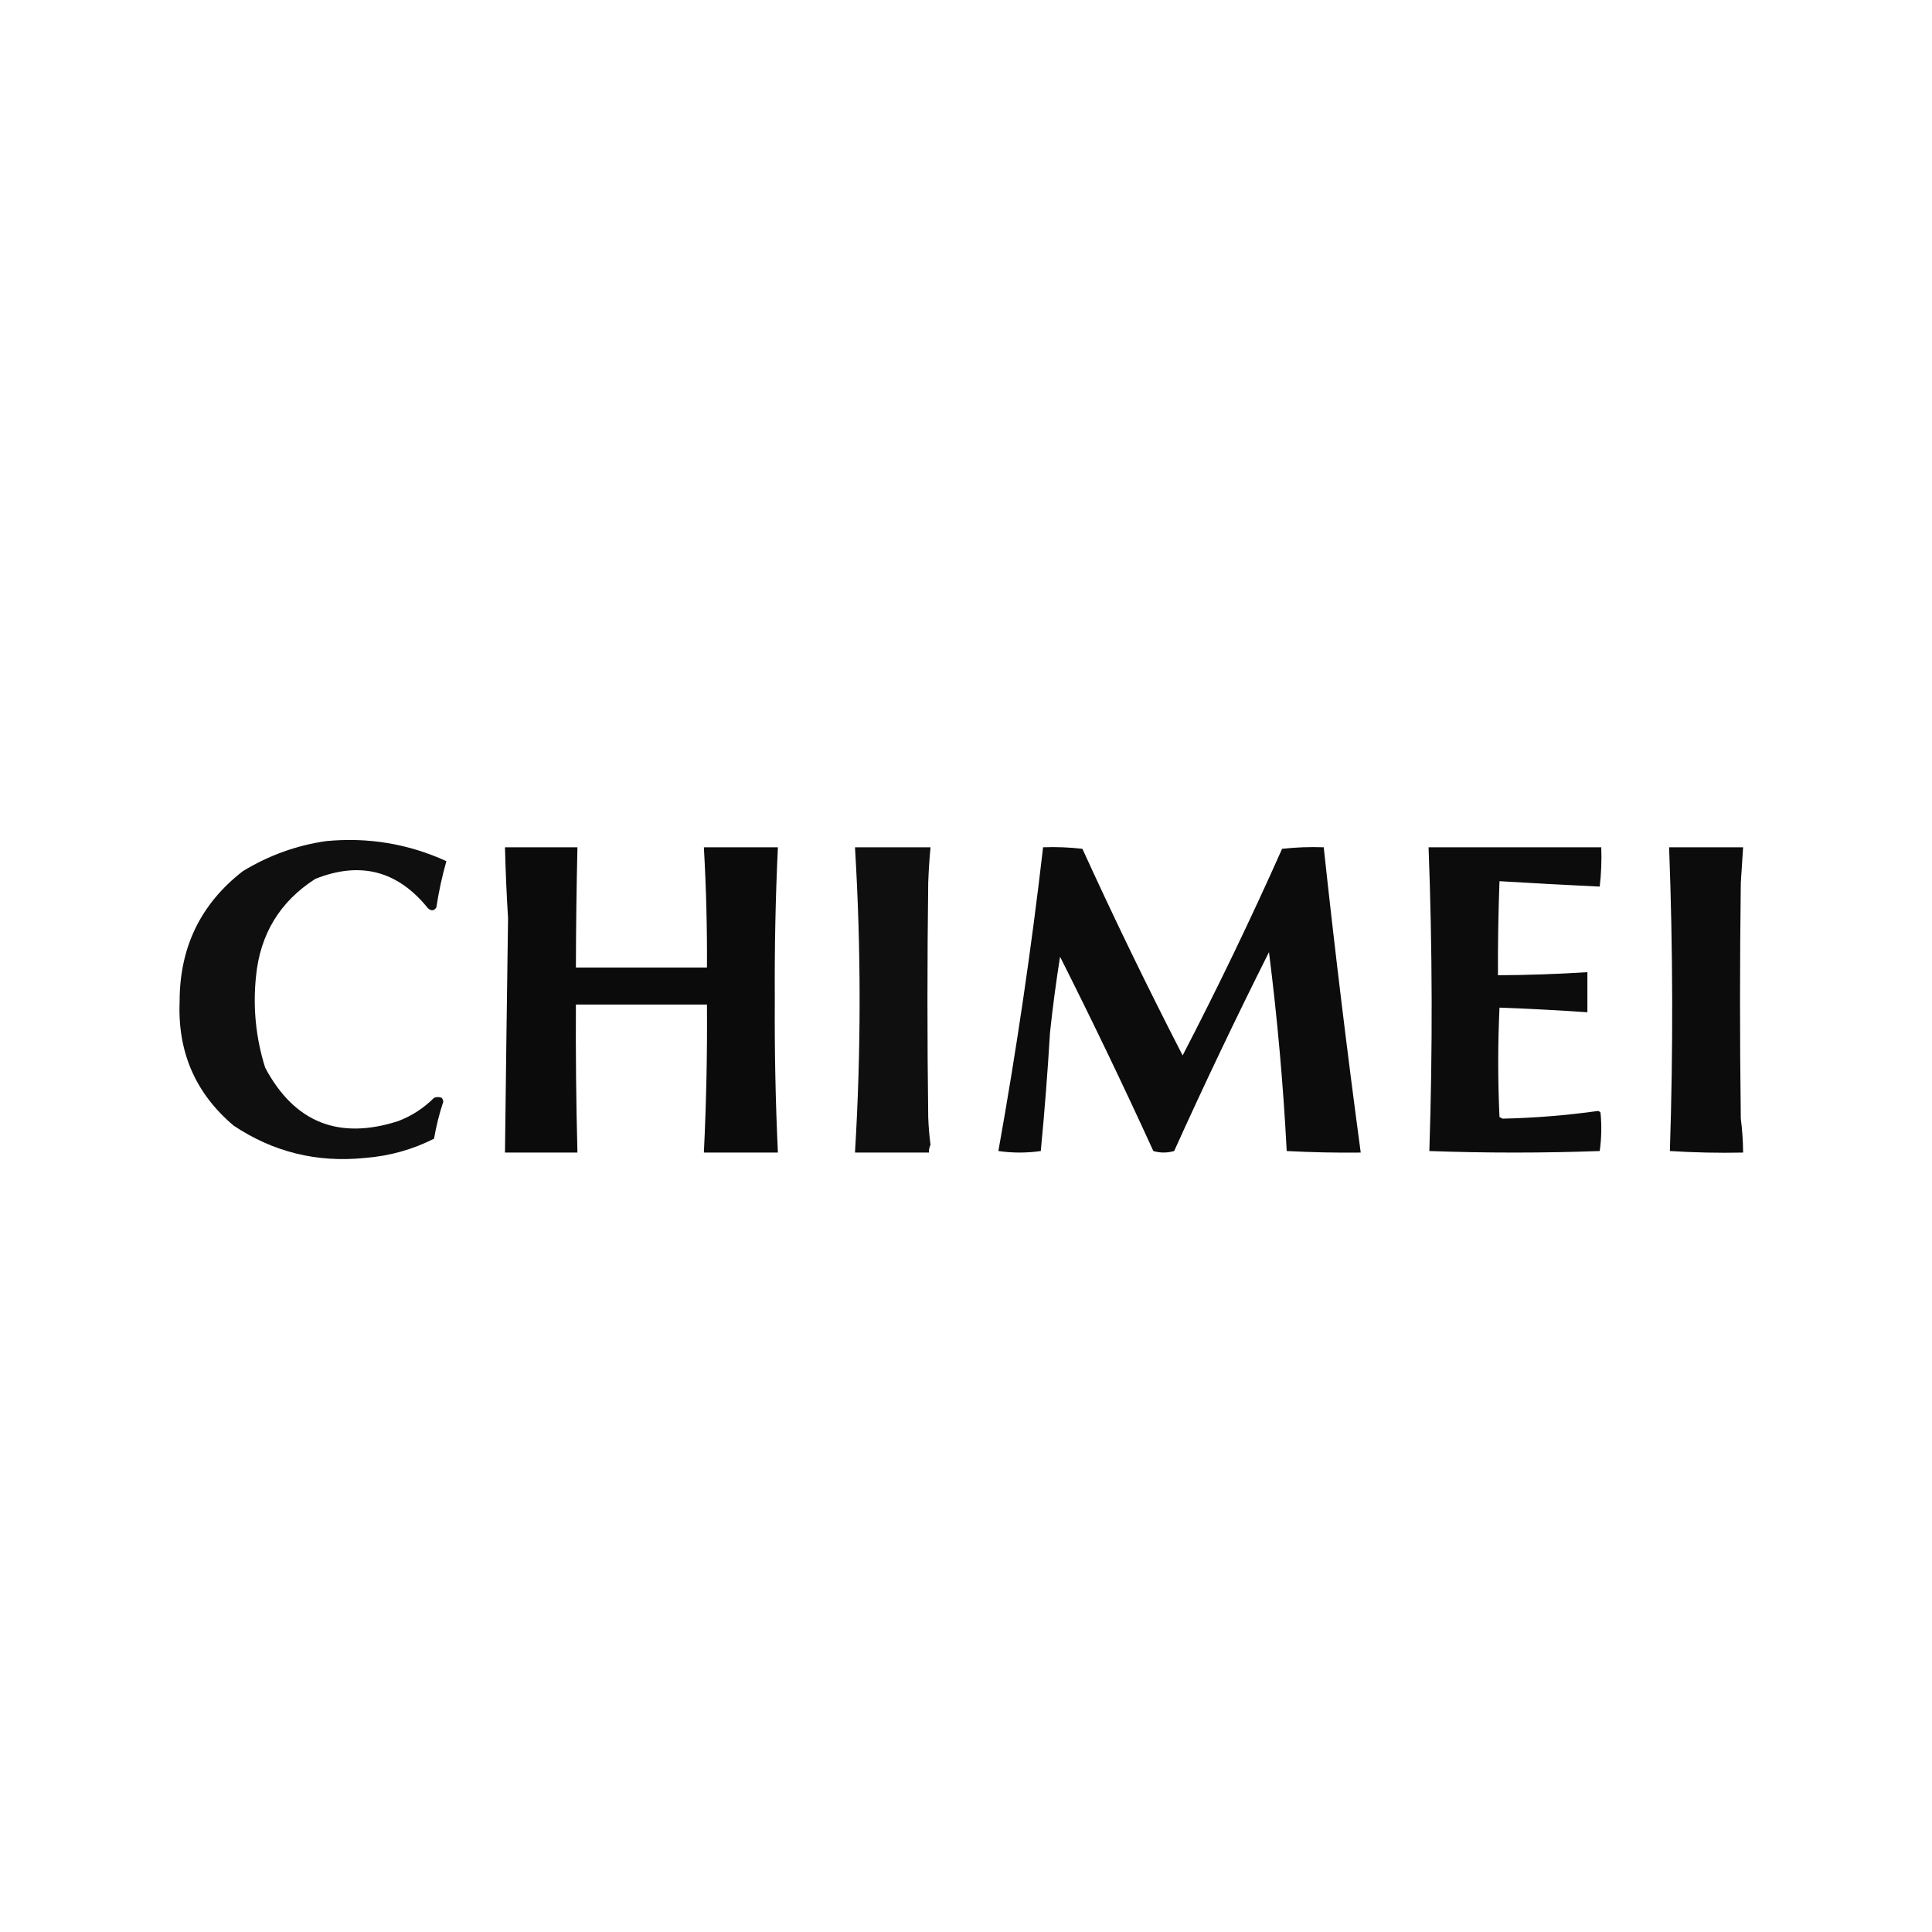
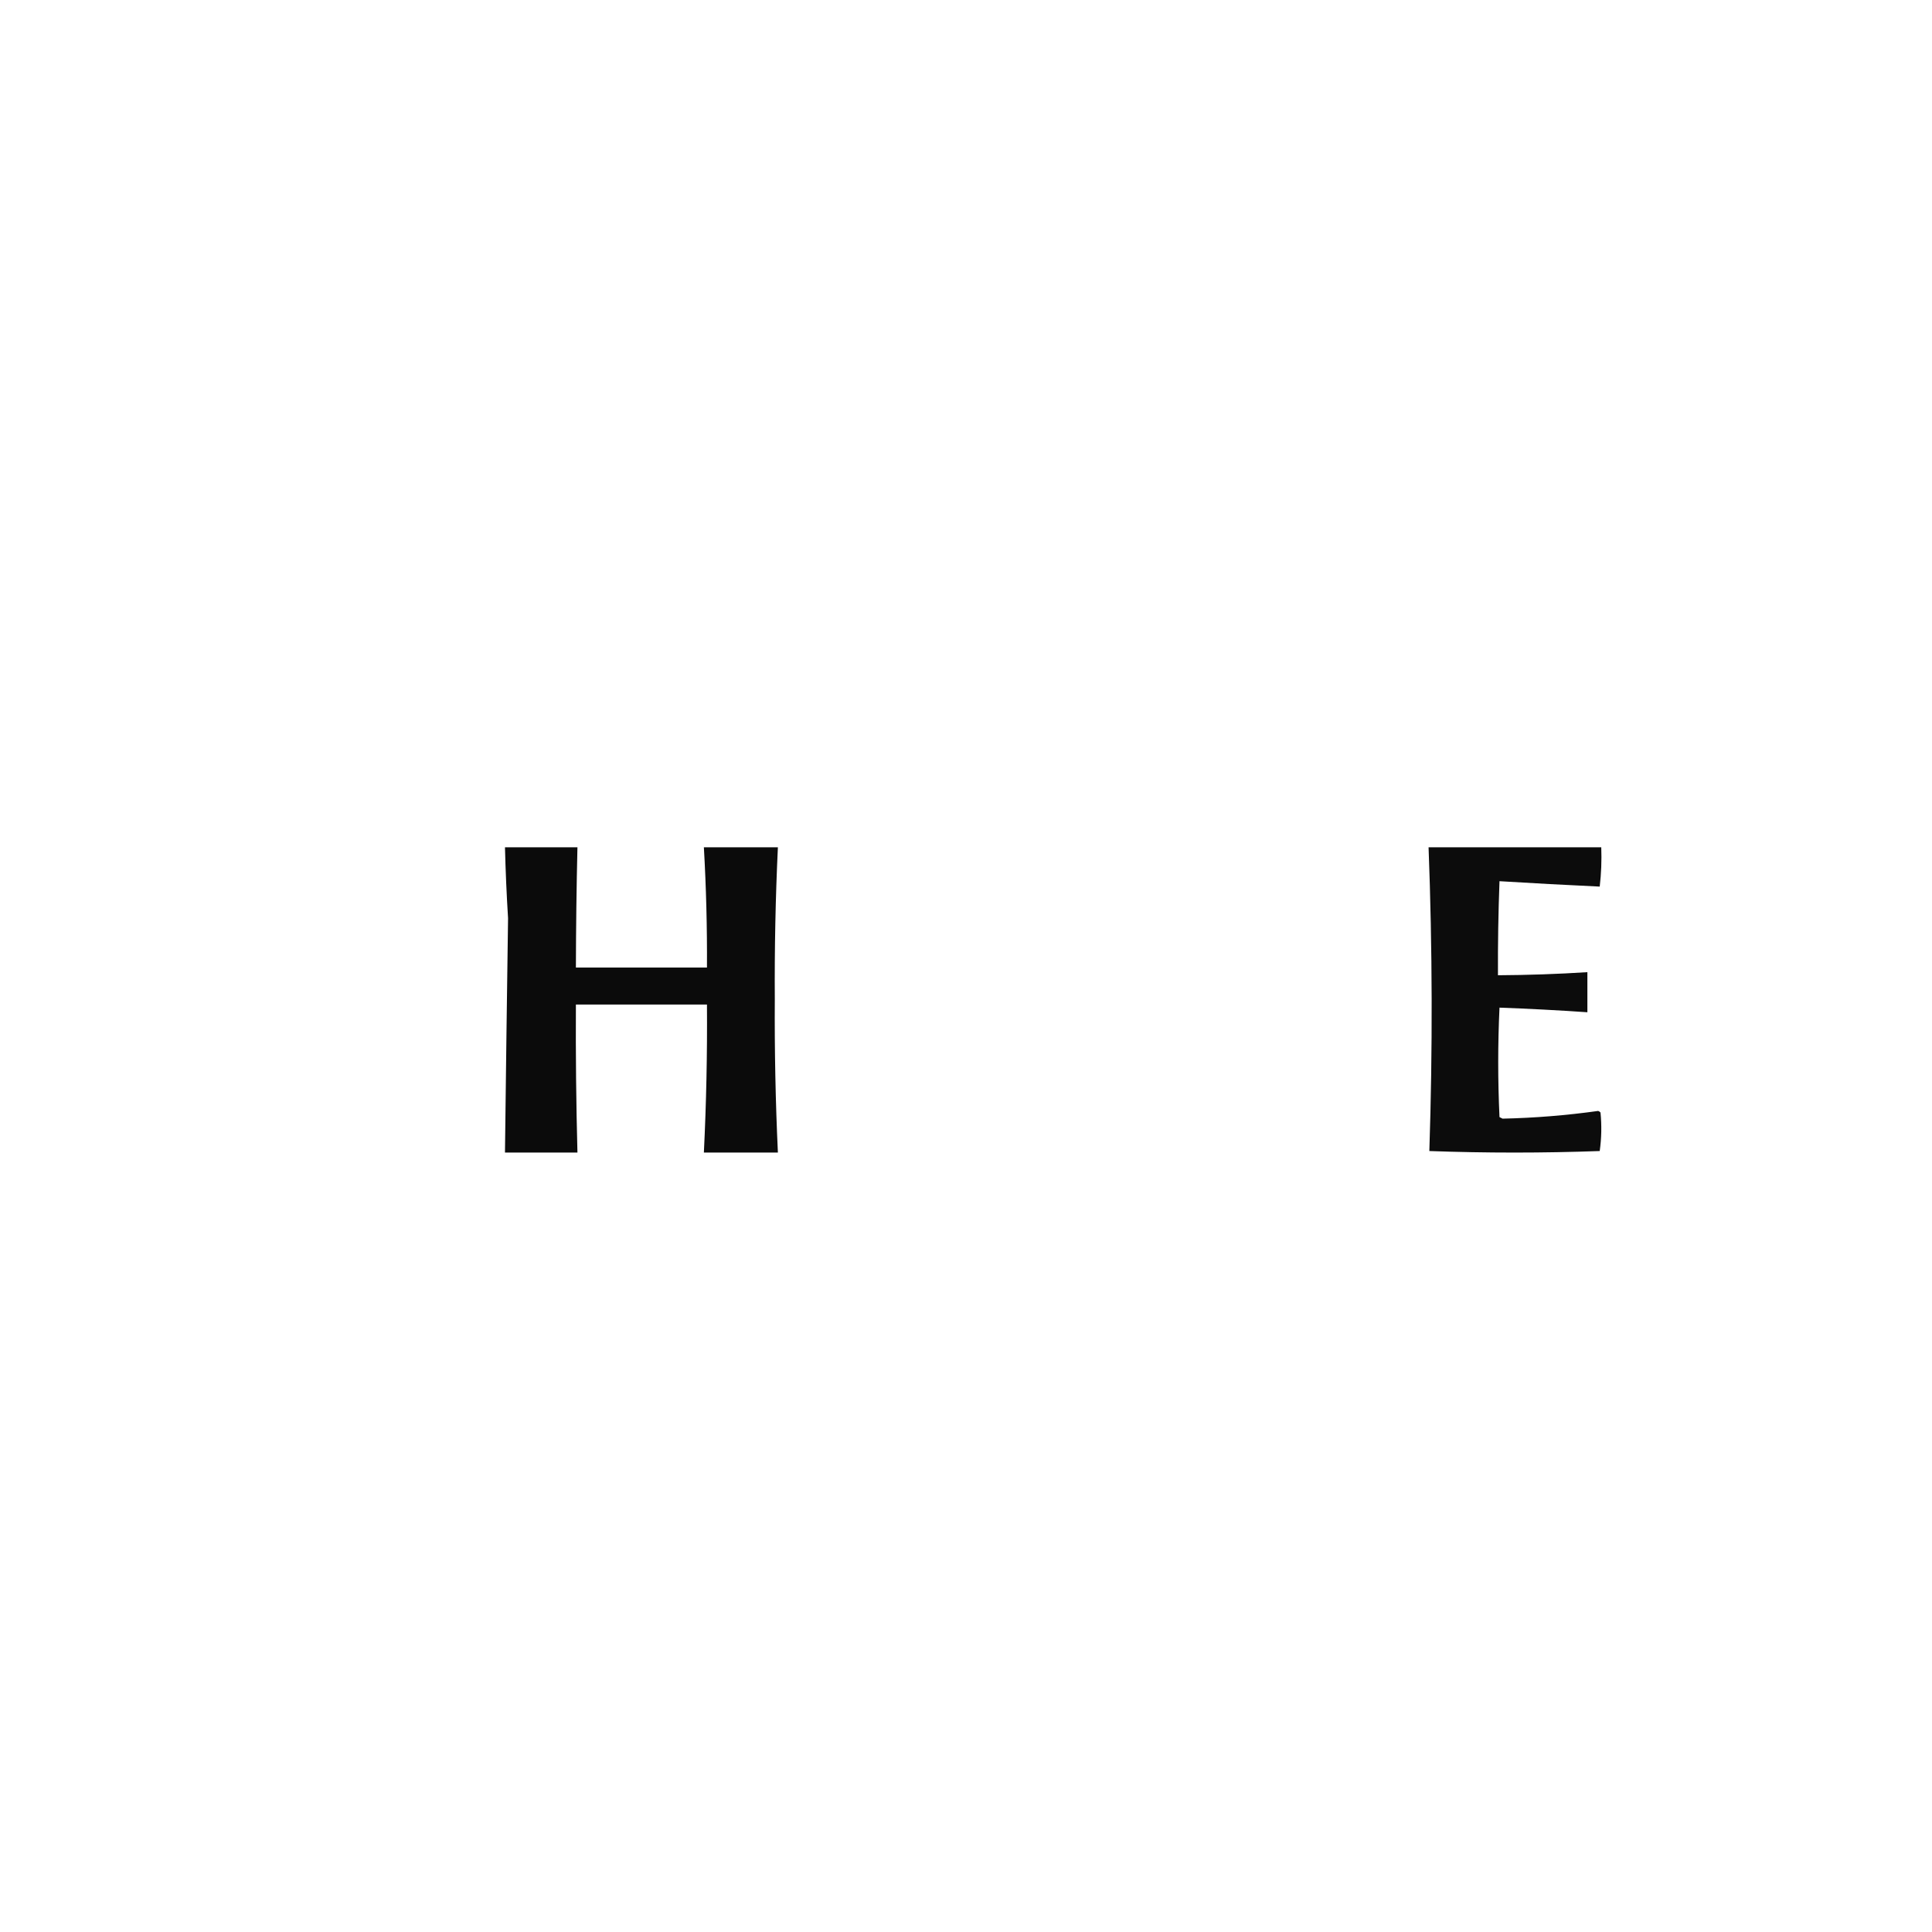
<svg xmlns="http://www.w3.org/2000/svg" version="1.1" width="1253px" height="1253px" style="shape-rendering:geometricPrecision; text-rendering:geometricPrecision; image-rendering:optimizeQuality; fill-rule:evenodd; clip-rule:evenodd">
  <g>
-     <path style="opacity:0.938" fill="#000000" d="M 211.5,545.5 C 238.782,542.894 264.782,547.227 289.5,558.5C 286.707,568.342 284.54,578.342 283,588.5C 281.512,590.82 279.679,590.987 277.5,589C 257.956,564.714 233.623,558.38 204.5,570C 181.467,584.757 168.634,605.924 166,633.5C 163.948,653.613 165.948,673.28 172,692.5C 190.991,728.063 219.825,739.563 258.5,727C 267.226,723.605 274.892,718.605 281.5,712C 283.167,711.333 284.833,711.333 286.5,712C 287.059,712.725 287.392,713.558 287.5,714.5C 284.883,722.35 282.883,730.35 281.5,738.5C 267.409,745.624 252.409,749.791 236.5,751C 205.474,754.136 177.141,747.136 151.5,730C 126.8,709.137 115.133,682.304 116.5,649.5C 116.476,614.388 130.142,586.221 157.5,565C 174.229,554.794 192.229,548.294 211.5,545.5 Z" />
-   </g>
+     </g>
  <g>
    <path style="opacity:0.955" fill="#000000" d="M 327.5,549.5 C 343.167,549.5 358.833,549.5 374.5,549.5C 373.895,575.496 373.561,601.496 373.5,627.5C 401.833,627.5 430.167,627.5 458.5,627.5C 458.651,601.476 457.984,575.476 456.5,549.5C 472.5,549.5 488.5,549.5 504.5,549.5C 502.959,582.291 502.293,615.124 502.5,648C 502.297,681.195 502.964,714.362 504.5,747.5C 488.5,747.5 472.5,747.5 456.5,747.5C 458.063,715.522 458.73,683.522 458.5,651.5C 430.167,651.5 401.833,651.5 373.5,651.5C 373.321,683.508 373.654,715.508 374.5,747.5C 358.833,747.5 343.167,747.5 327.5,747.5C 328.107,696.825 328.774,646.158 329.5,595.5C 328.548,580.184 327.882,564.85 327.5,549.5 Z" />
  </g>
  <g>
-     <path style="opacity:0.941" fill="#000000" d="M 554.5,549.5 C 570.833,549.5 587.167,549.5 603.5,549.5C 602.768,557.133 602.268,564.8 602,572.5C 601.333,623.167 601.333,673.833 602,724.5C 602.208,730.551 602.708,736.551 603.5,742.5C 602.691,744.071 602.357,745.738 602.5,747.5C 586.5,747.5 570.5,747.5 554.5,747.5C 558.5,681.499 558.5,615.499 554.5,549.5 Z" />
-   </g>
+     </g>
  <g>
-     <path style="opacity:0.95" fill="#000000" d="M 676.5,549.5 C 685.085,549.183 693.585,549.517 702,550.5C 722.623,595.745 744.29,640.412 767,684.5C 789.788,640.587 811.288,595.92 831.5,550.5C 840.475,549.502 849.475,549.168 858.5,549.5C 865.629,615.608 873.629,681.608 882.5,747.5C 866.484,747.679 850.484,747.346 834.5,746.5C 832.253,703.359 828.419,660.359 823,617.5C 801.646,660.044 781.146,703.044 761.5,746.5C 756.95,747.8 752.45,747.8 748,746.5C 728.619,704.073 708.452,662.073 687.5,620.5C 684.92,636.731 682.753,653.064 681,669.5C 679.457,695.22 677.457,720.886 675,746.5C 665.893,747.817 656.727,747.817 647.5,746.5C 659.21,681.155 668.877,615.489 676.5,549.5 Z" />
-   </g>
+     </g>
  <g>
    <path style="opacity:0.951" fill="#000000" d="M 926.5,549.5 C 963.833,549.5 1001.17,549.5 1038.5,549.5C 1038.82,558.085 1038.48,566.585 1037.5,575C 1015.95,574.004 994.284,572.838 972.5,571.5C 971.737,591.824 971.404,612.157 971.5,632.5C 990.856,632.396 1010.19,631.729 1029.5,630.5C 1029.5,639.167 1029.5,647.833 1029.5,656.5C 1010.52,655.195 991.522,654.195 972.5,653.5C 971.393,677.168 971.393,700.834 972.5,724.5C 973.167,724.833 973.833,725.167 974.5,725.5C 995.262,725.048 1015.93,723.381 1036.5,720.5C 1037.09,720.709 1037.59,721.043 1038,721.5C 1038.83,729.853 1038.67,738.187 1037.5,746.5C 1000.64,747.831 963.804,747.831 927,746.5C 929.167,680.836 929,615.169 926.5,549.5 Z" />
  </g>
  <g>
-     <path style="opacity:0.953" fill="#000000" d="M 1082.5,549.5 C 1098.5,549.5 1114.5,549.5 1130.5,549.5C 1129.96,557.158 1129.46,564.825 1129,572.5C 1128.33,623.5 1128.33,674.5 1129,725.5C 1129.94,732.806 1130.44,740.14 1130.5,747.5C 1114.59,747.825 1098.76,747.491 1083,746.5C 1085.16,680.837 1084.99,615.17 1082.5,549.5 Z" />
-   </g>
+     </g>
</svg>